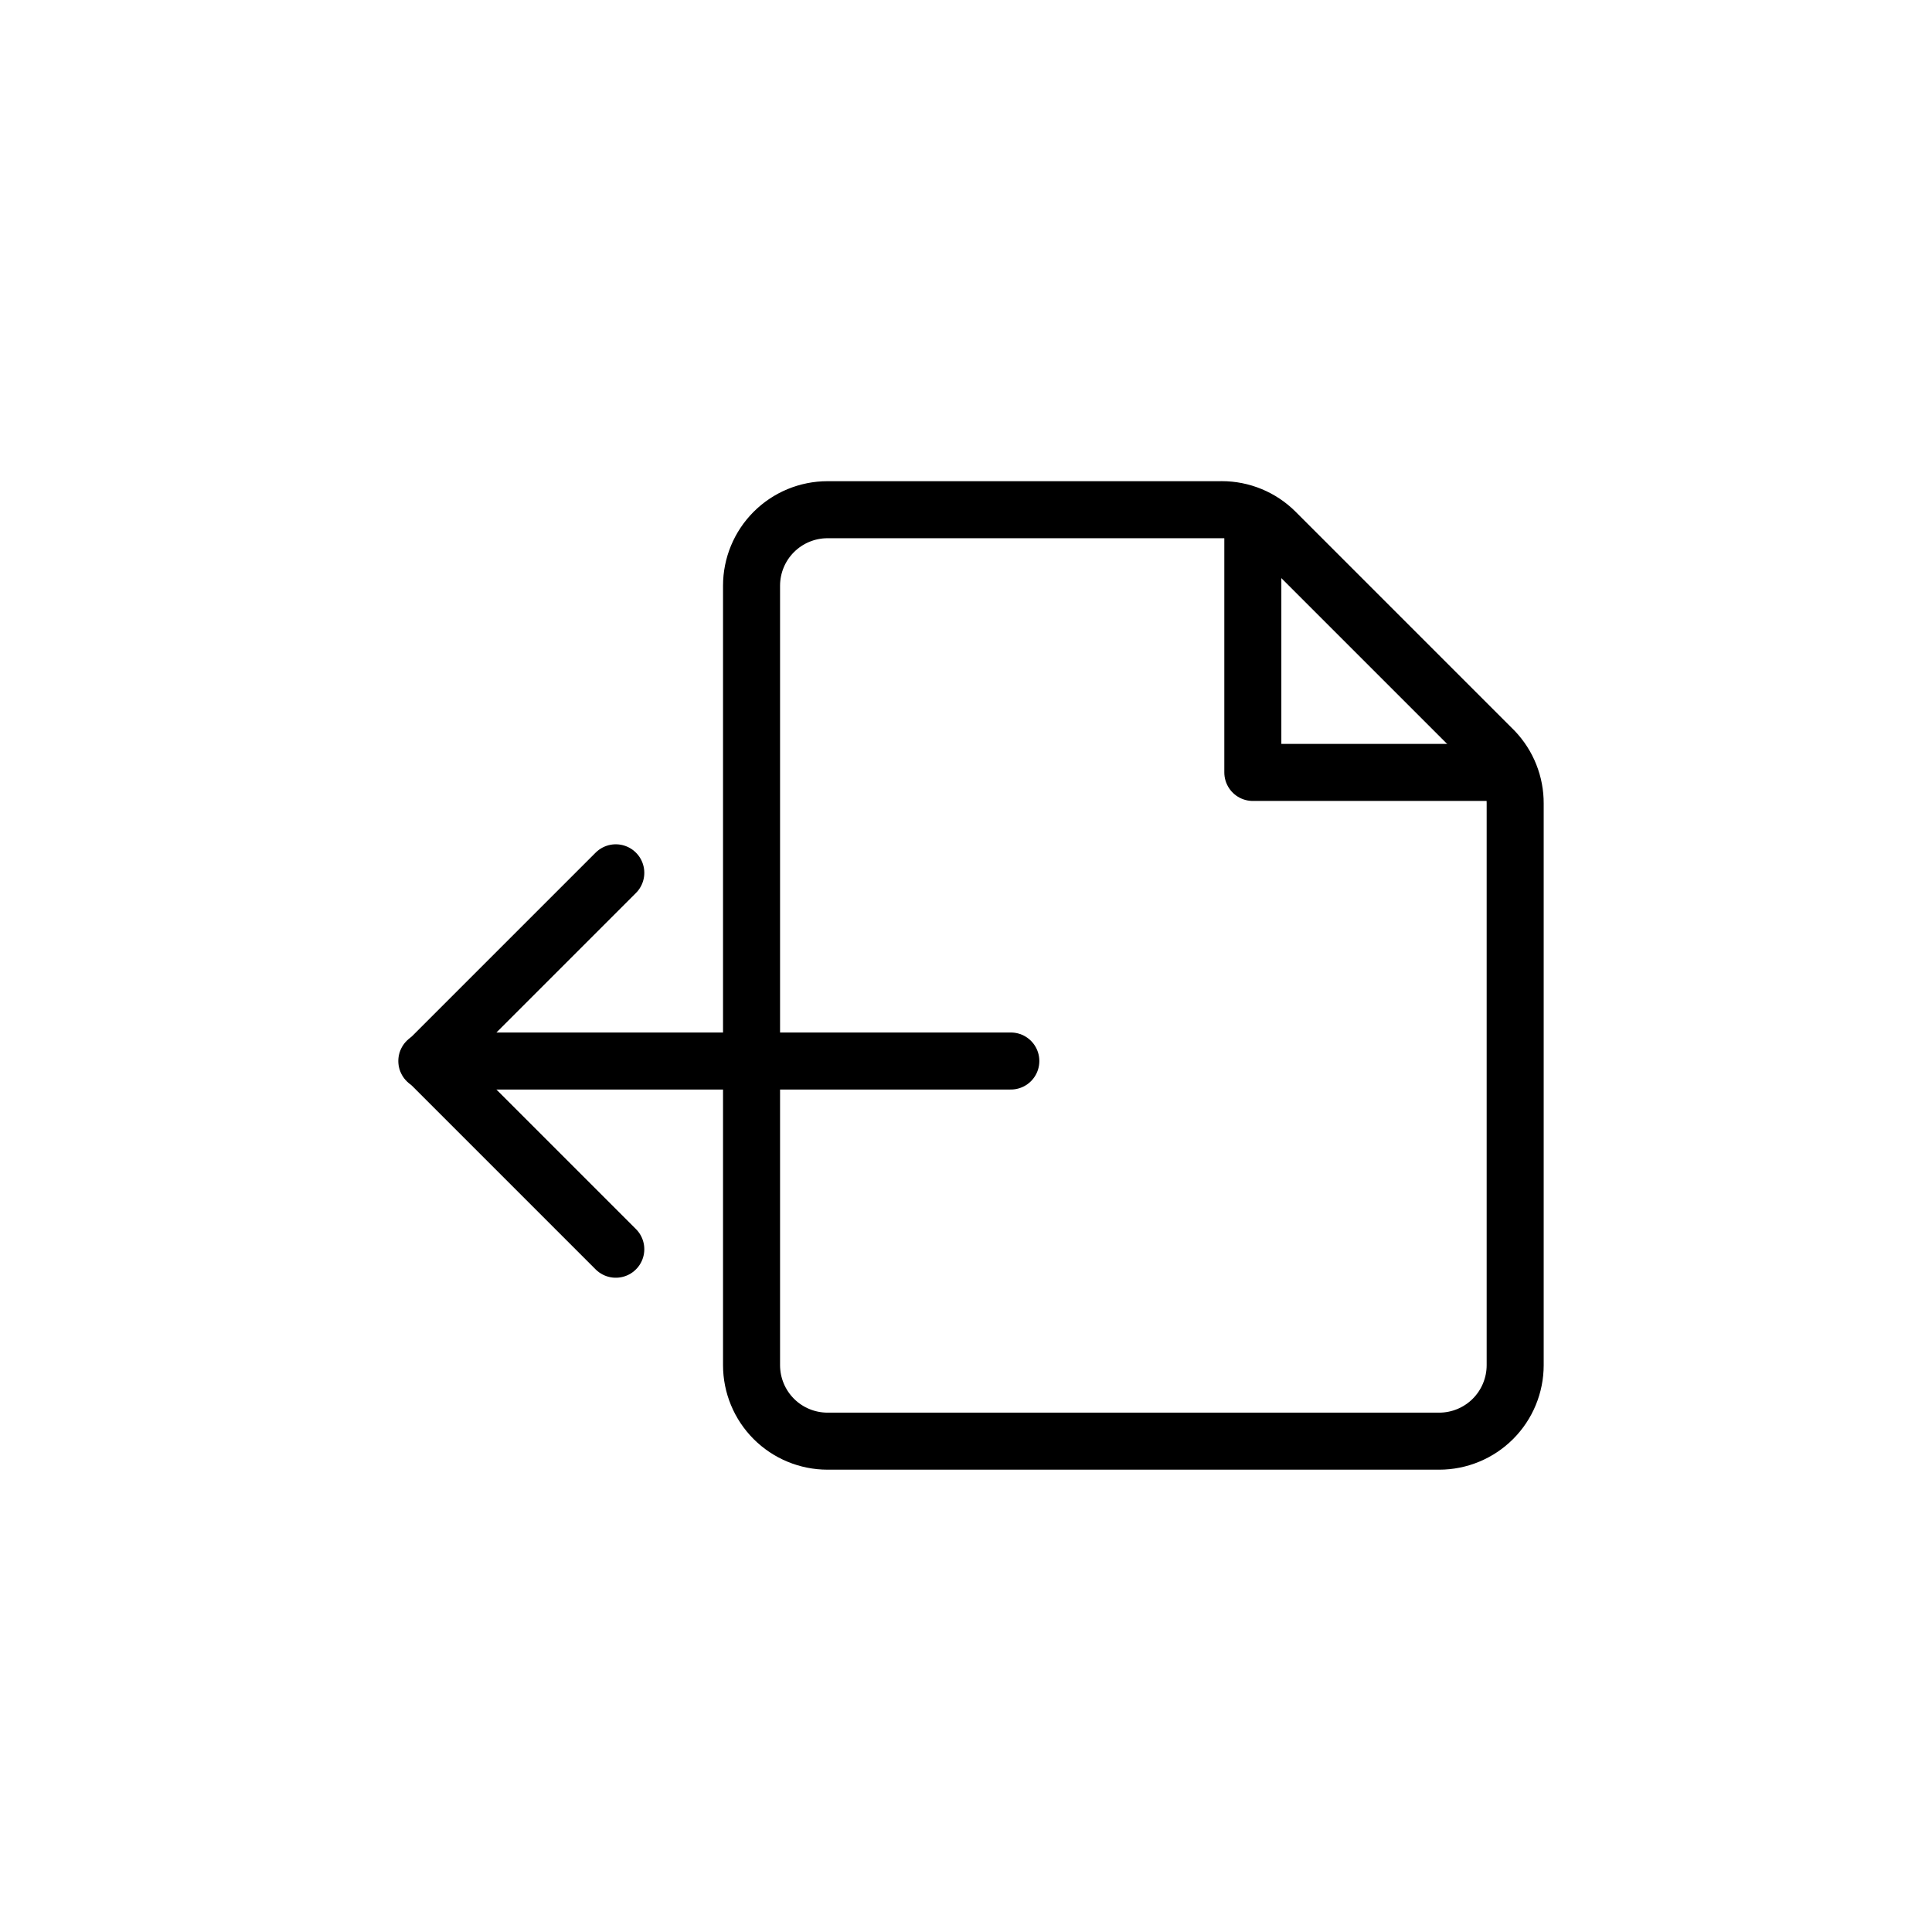
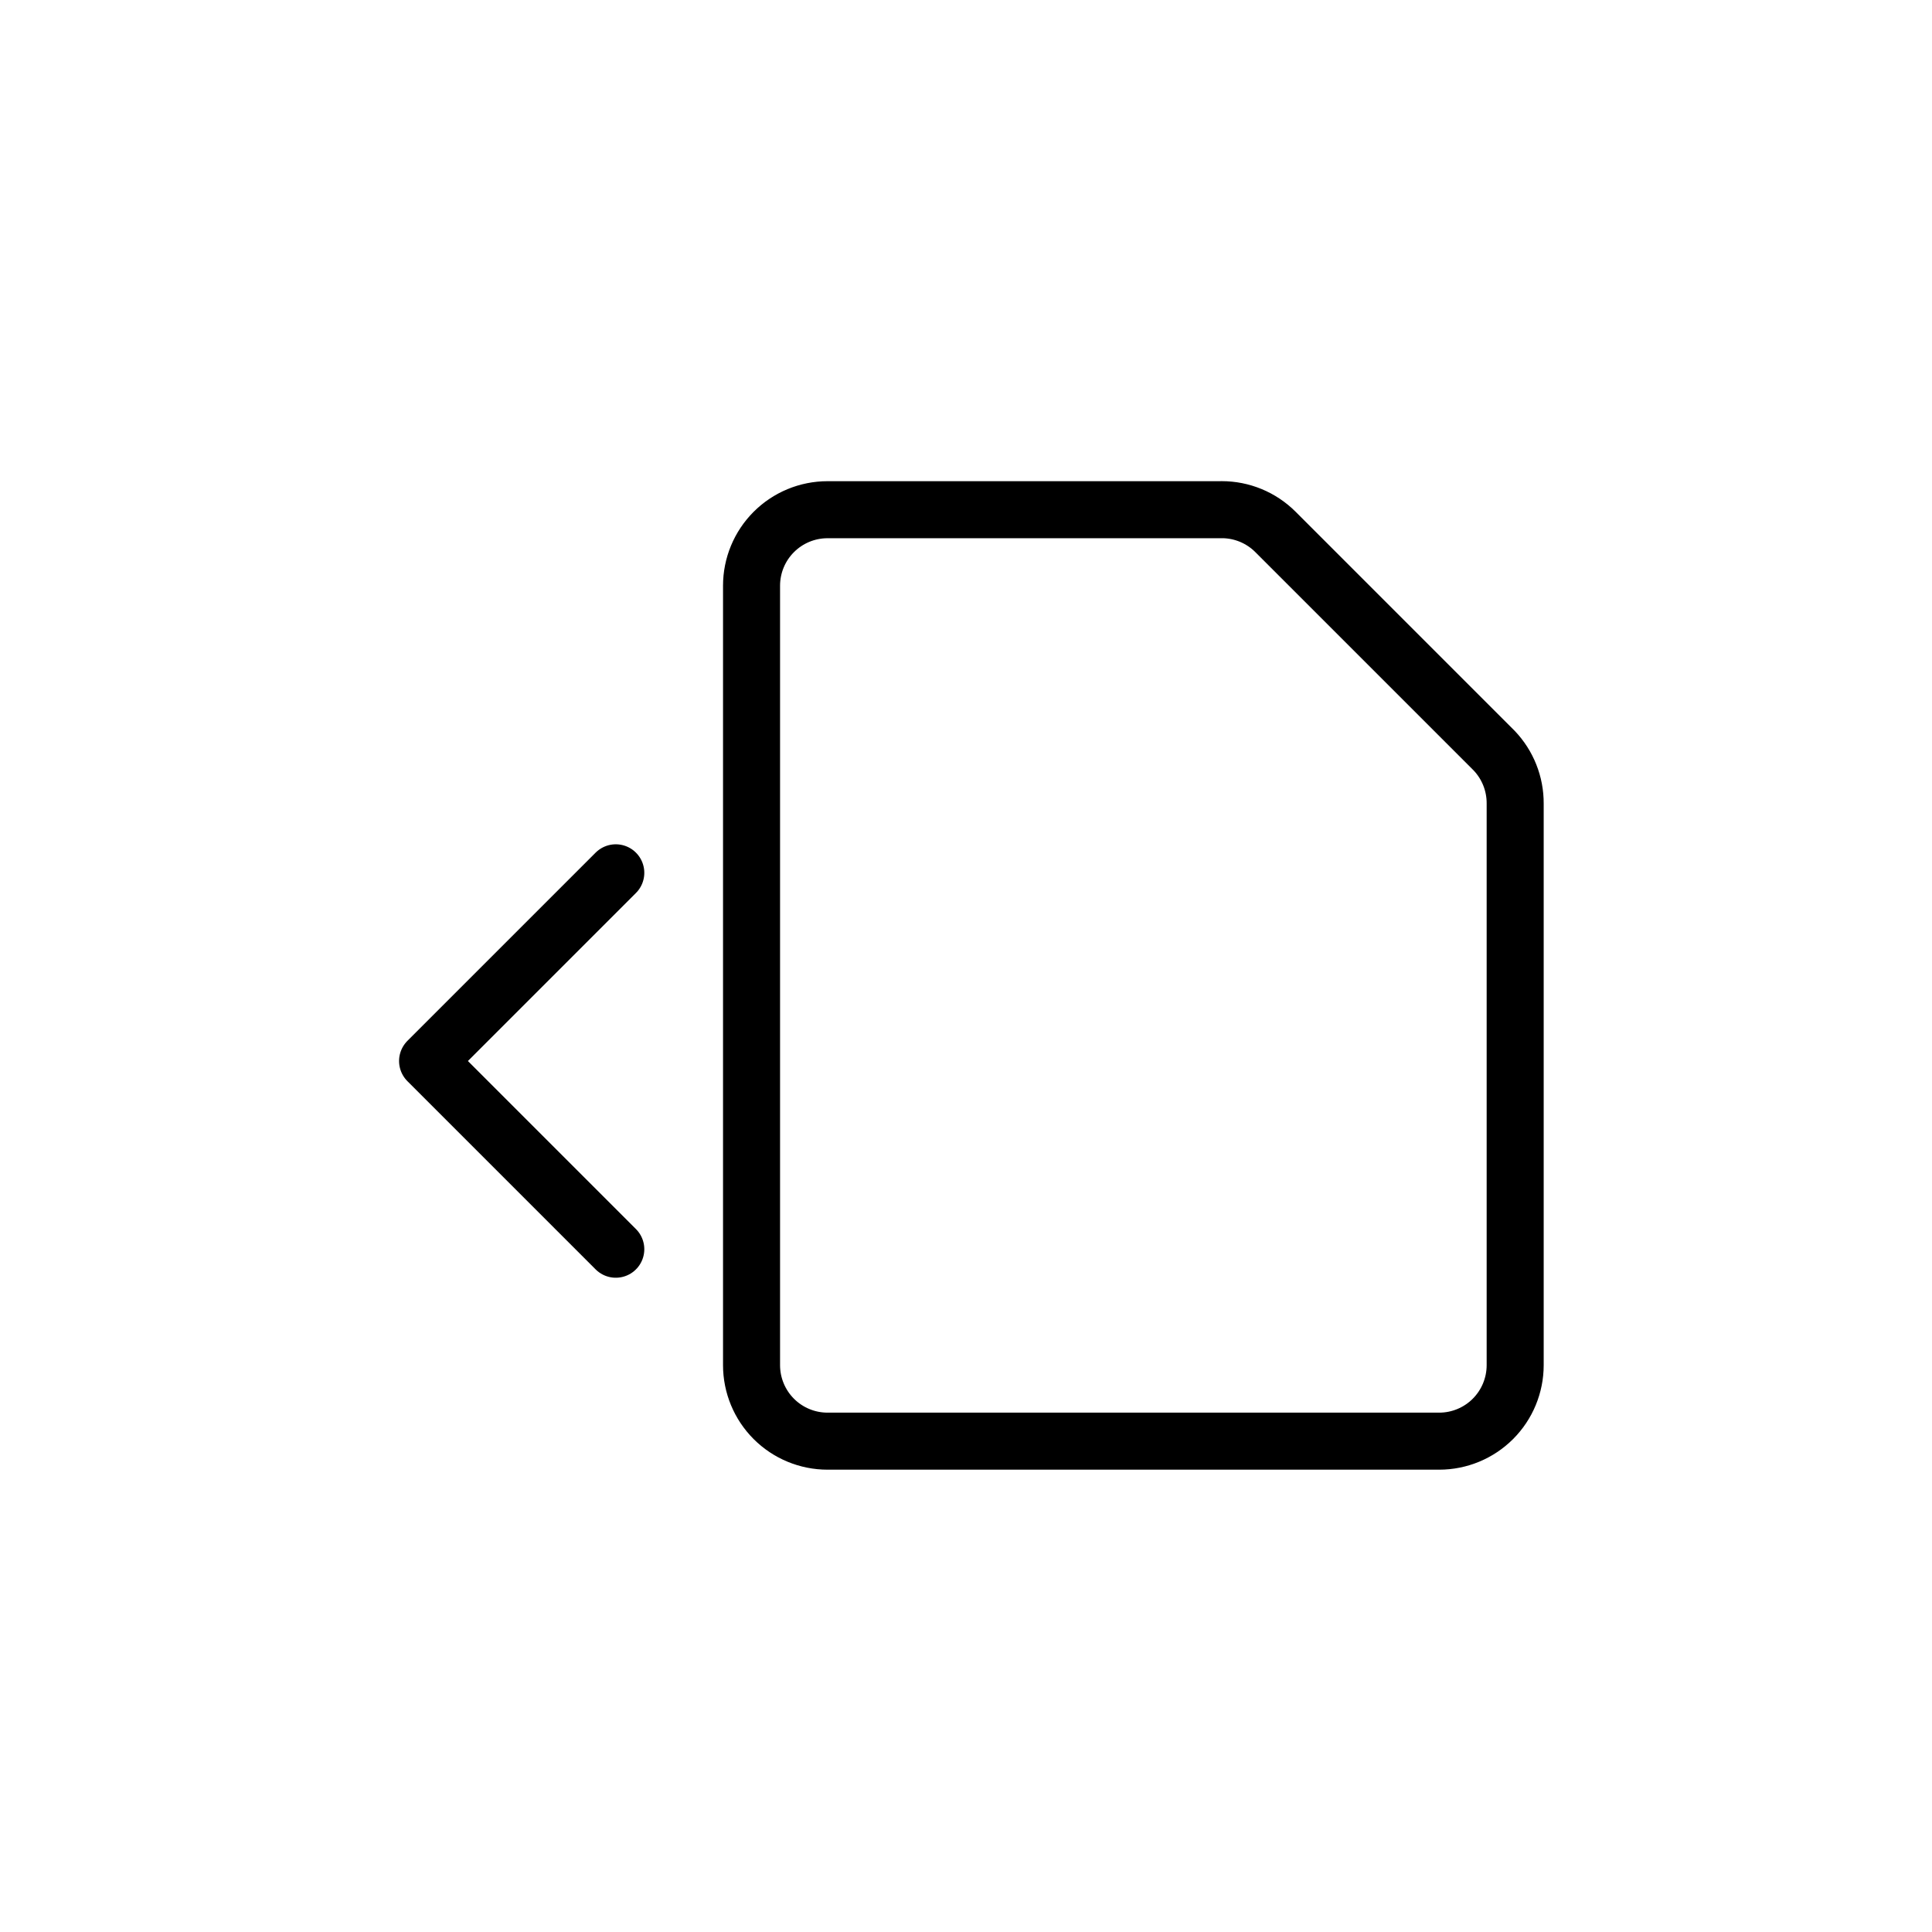
<svg xmlns="http://www.w3.org/2000/svg" width="800px" height="800px" version="1.1" viewBox="144 144 512 512">
  <g fill="none" stroke="#000000" stroke-linecap="round" stroke-linejoin="round" stroke-width="3">
-     <path transform="matrix(5.038 0 0 5.038 148.09 148.09)" d="m65.09 26.49v13.33h13.42" />
    <path transform="matrix(5.038 0 0 5.038 148.09 148.09)" d="m63.45 26h-20.73c-1.061 0-2.078 0.421-2.828 1.171-0.75 0.75-1.171 1.767-1.171 2.828v40.999c0 1.061 0.422 2.079 1.171 2.828 0.751 0.751 1.768 1.171 2.828 1.171h32.171c1.061 0 2.078-0.421 2.828-1.171 0.75-0.75 1.171-1.767 1.171-2.828v-29.54c0.006-1.039-0.392-2.039-1.11-2.79l-11.5-11.5c-0.751-0.751-1.769-1.171-2.83-1.17z" />
-     <path transform="matrix(5.038 0 0 5.038 148.09 148.09)" d="m21.64 55h30.72" />
    <path transform="matrix(5.038 0 0 5.038 148.09 148.09)" d="m31.58 64.9-9.9-9.9 9.9-9.9" />
  </g>
</svg>